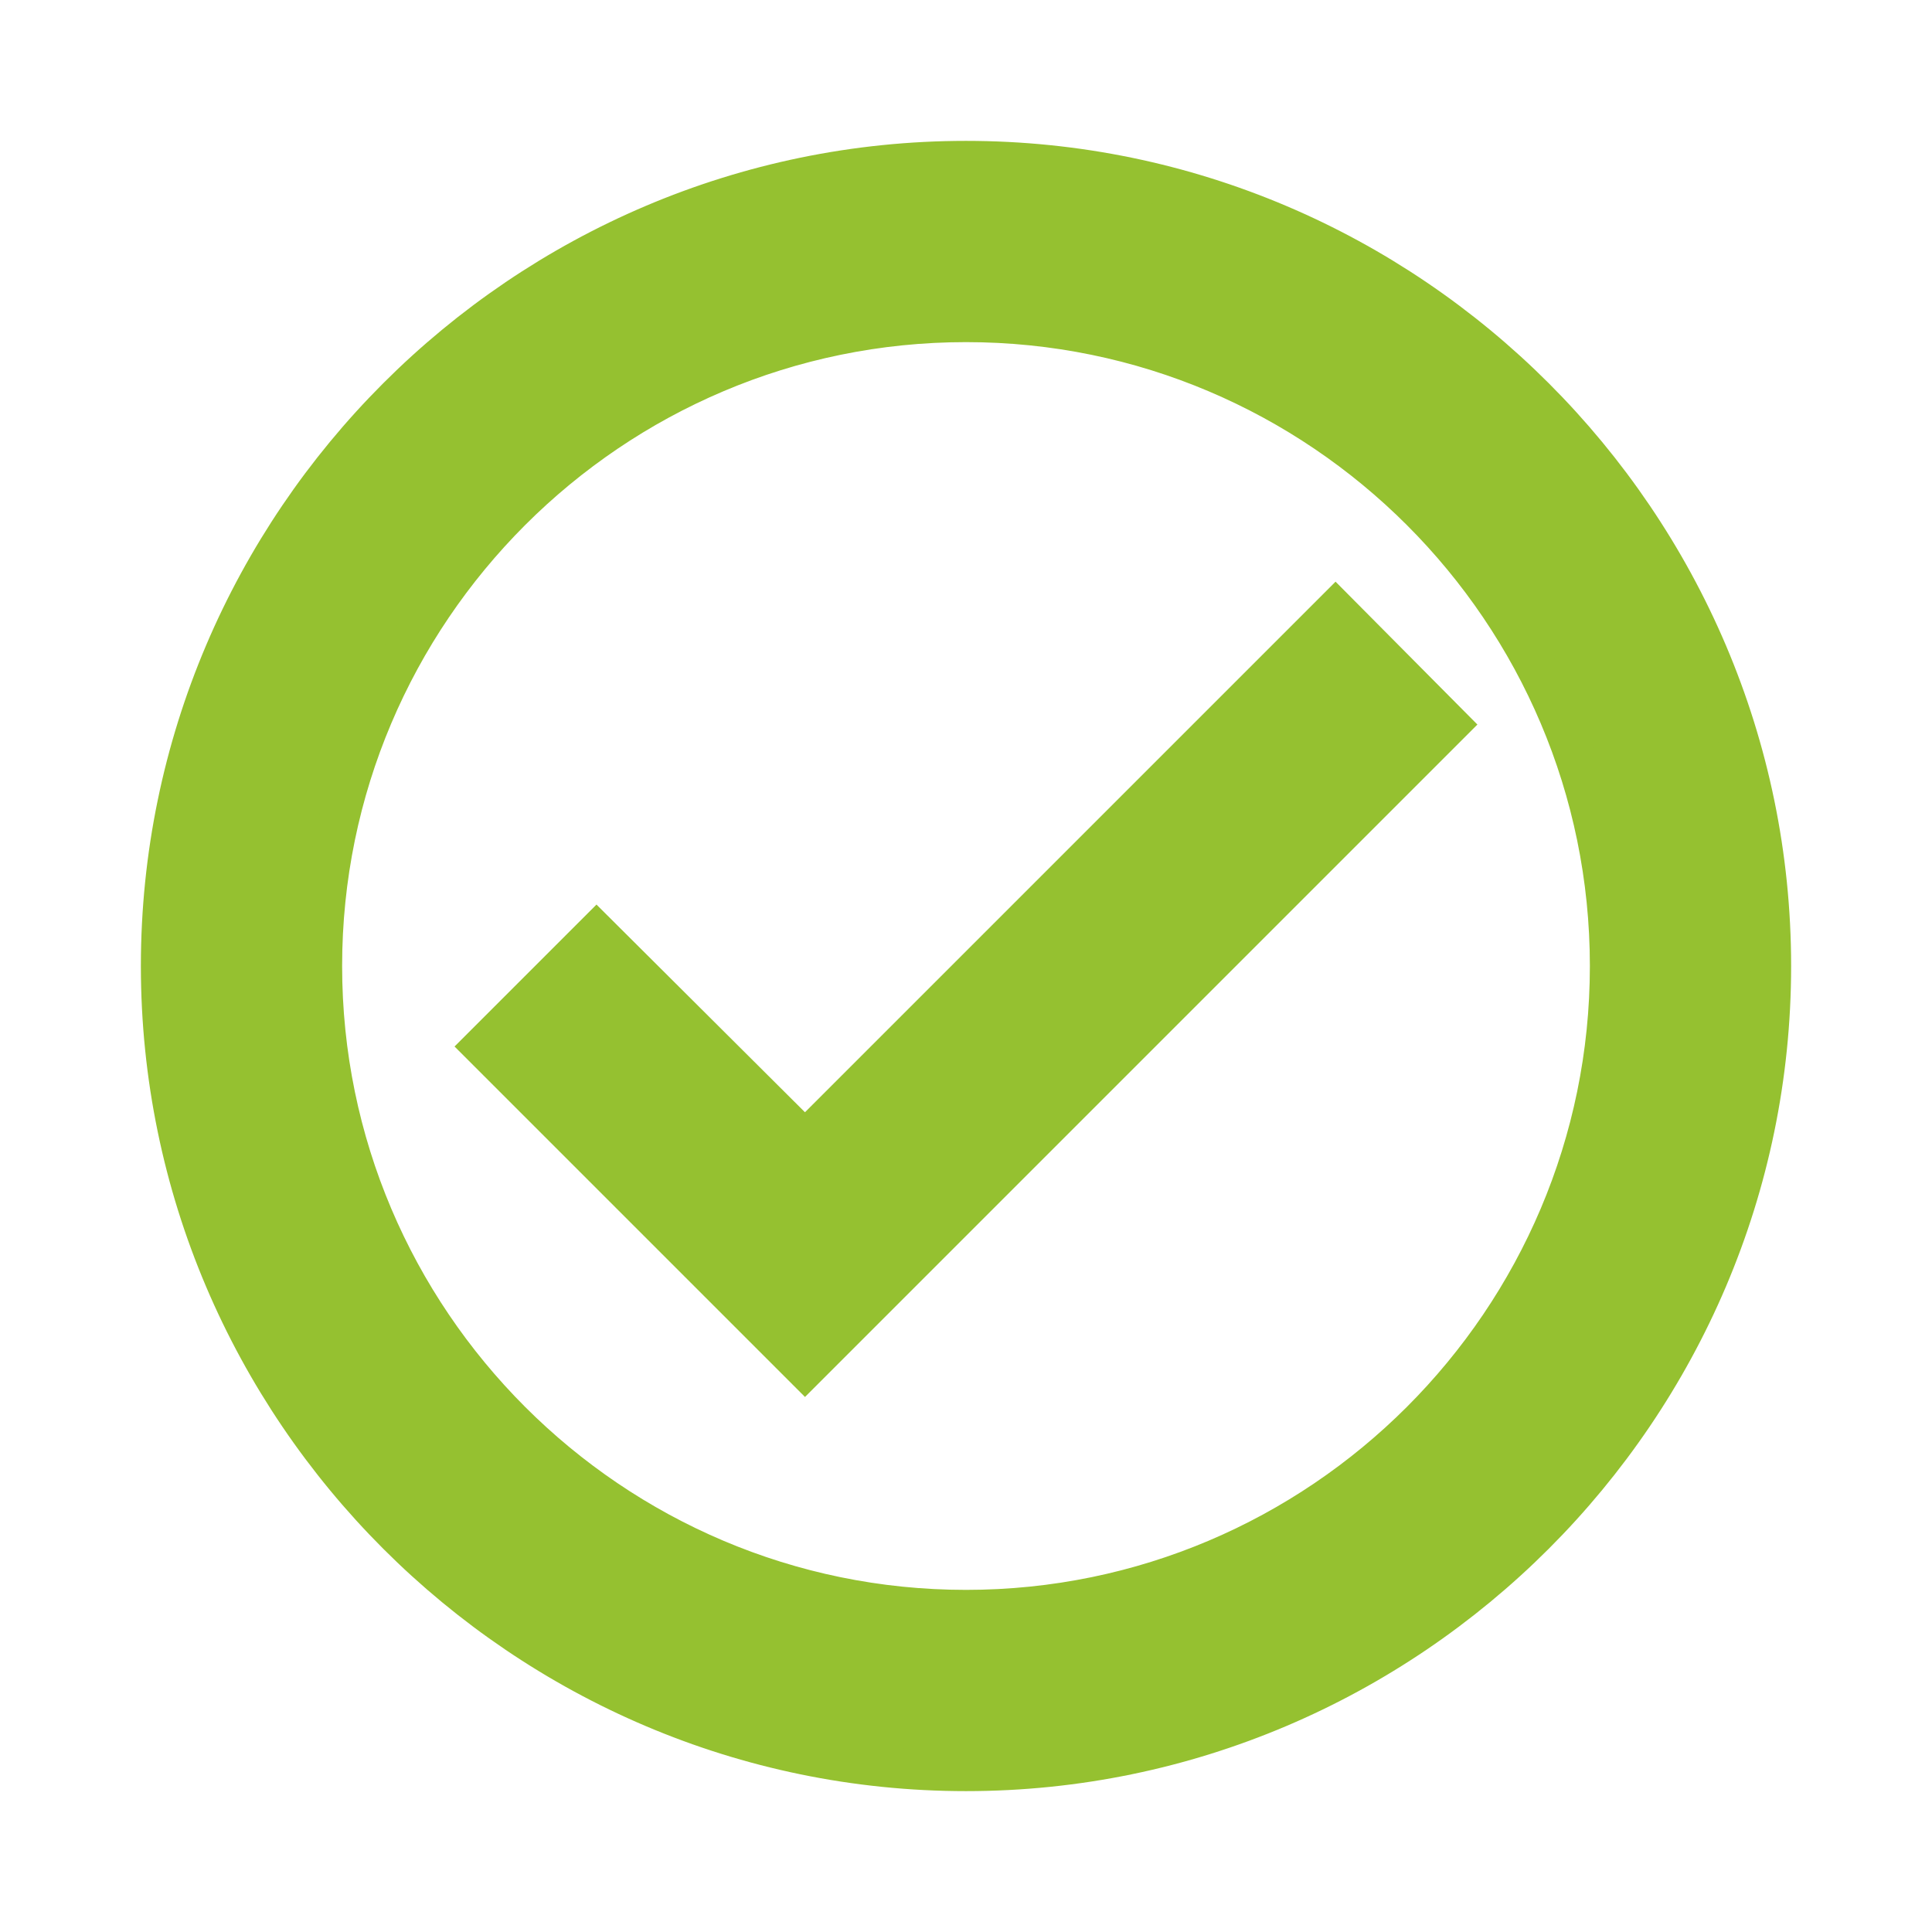
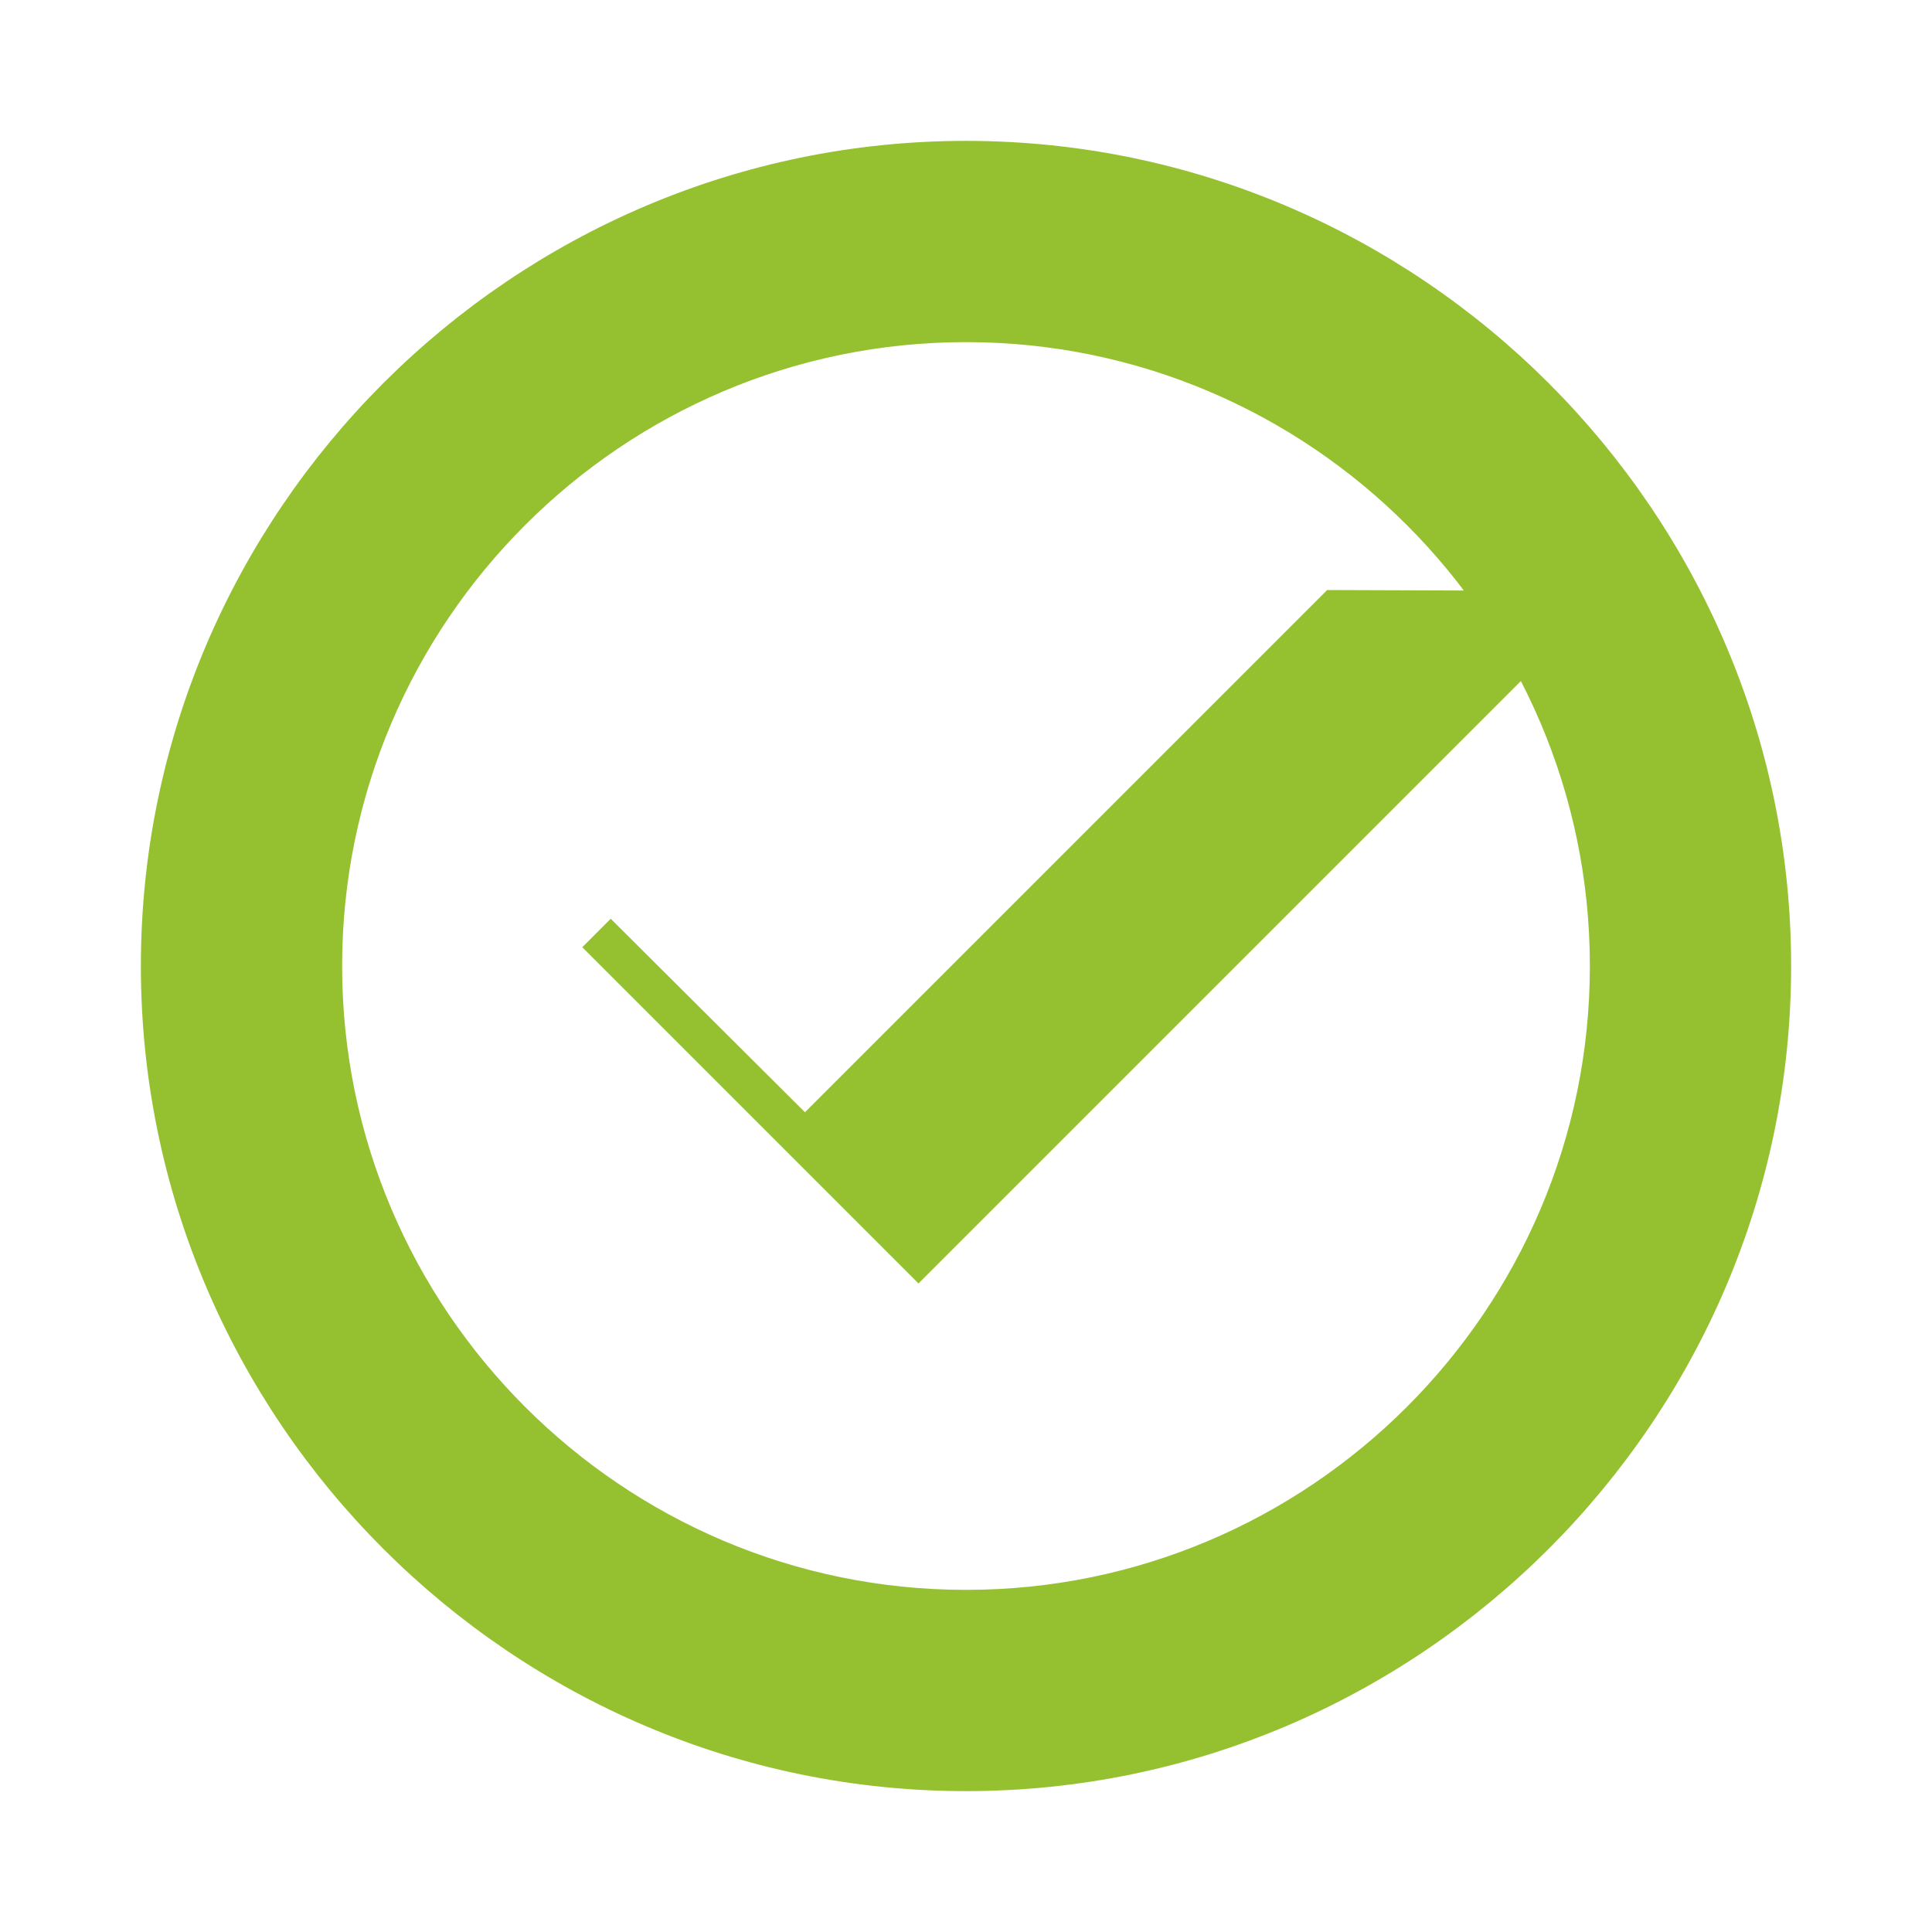
<svg xmlns="http://www.w3.org/2000/svg" width="256" height="256" viewBox="0 0 24 24">
-   <path fill="#95c130" d="M12 2C6.5 2 2 6.5 2 12s4.5 10 10 10s10-4.5 10-10S17.5 2 12 2m0 18c-4.41 0-8-3.59-8-8s3.59-8 8-8s8 3.59 8 8s-3.59 8-8 8m4.59-12.42L10 14.17l-2.59-2.58L6 13l4 4l8-8z" stroke-width="0.5" stroke="#95c130" />
+   <path fill="#95c130" d="M12 2C6.5 2 2 6.5 2 12s4.5 10 10 10s10-4.5 10-10S17.5 2 12 2m0 18c-4.41 0-8-3.59-8-8s3.59-8 8-8s8 3.59 8 8s-3.59 8-8 8m4.59-12.42L10 14.17l-2.59-2.58l4 4l8-8z" stroke-width="0.5" stroke="#95c130" />
</svg>